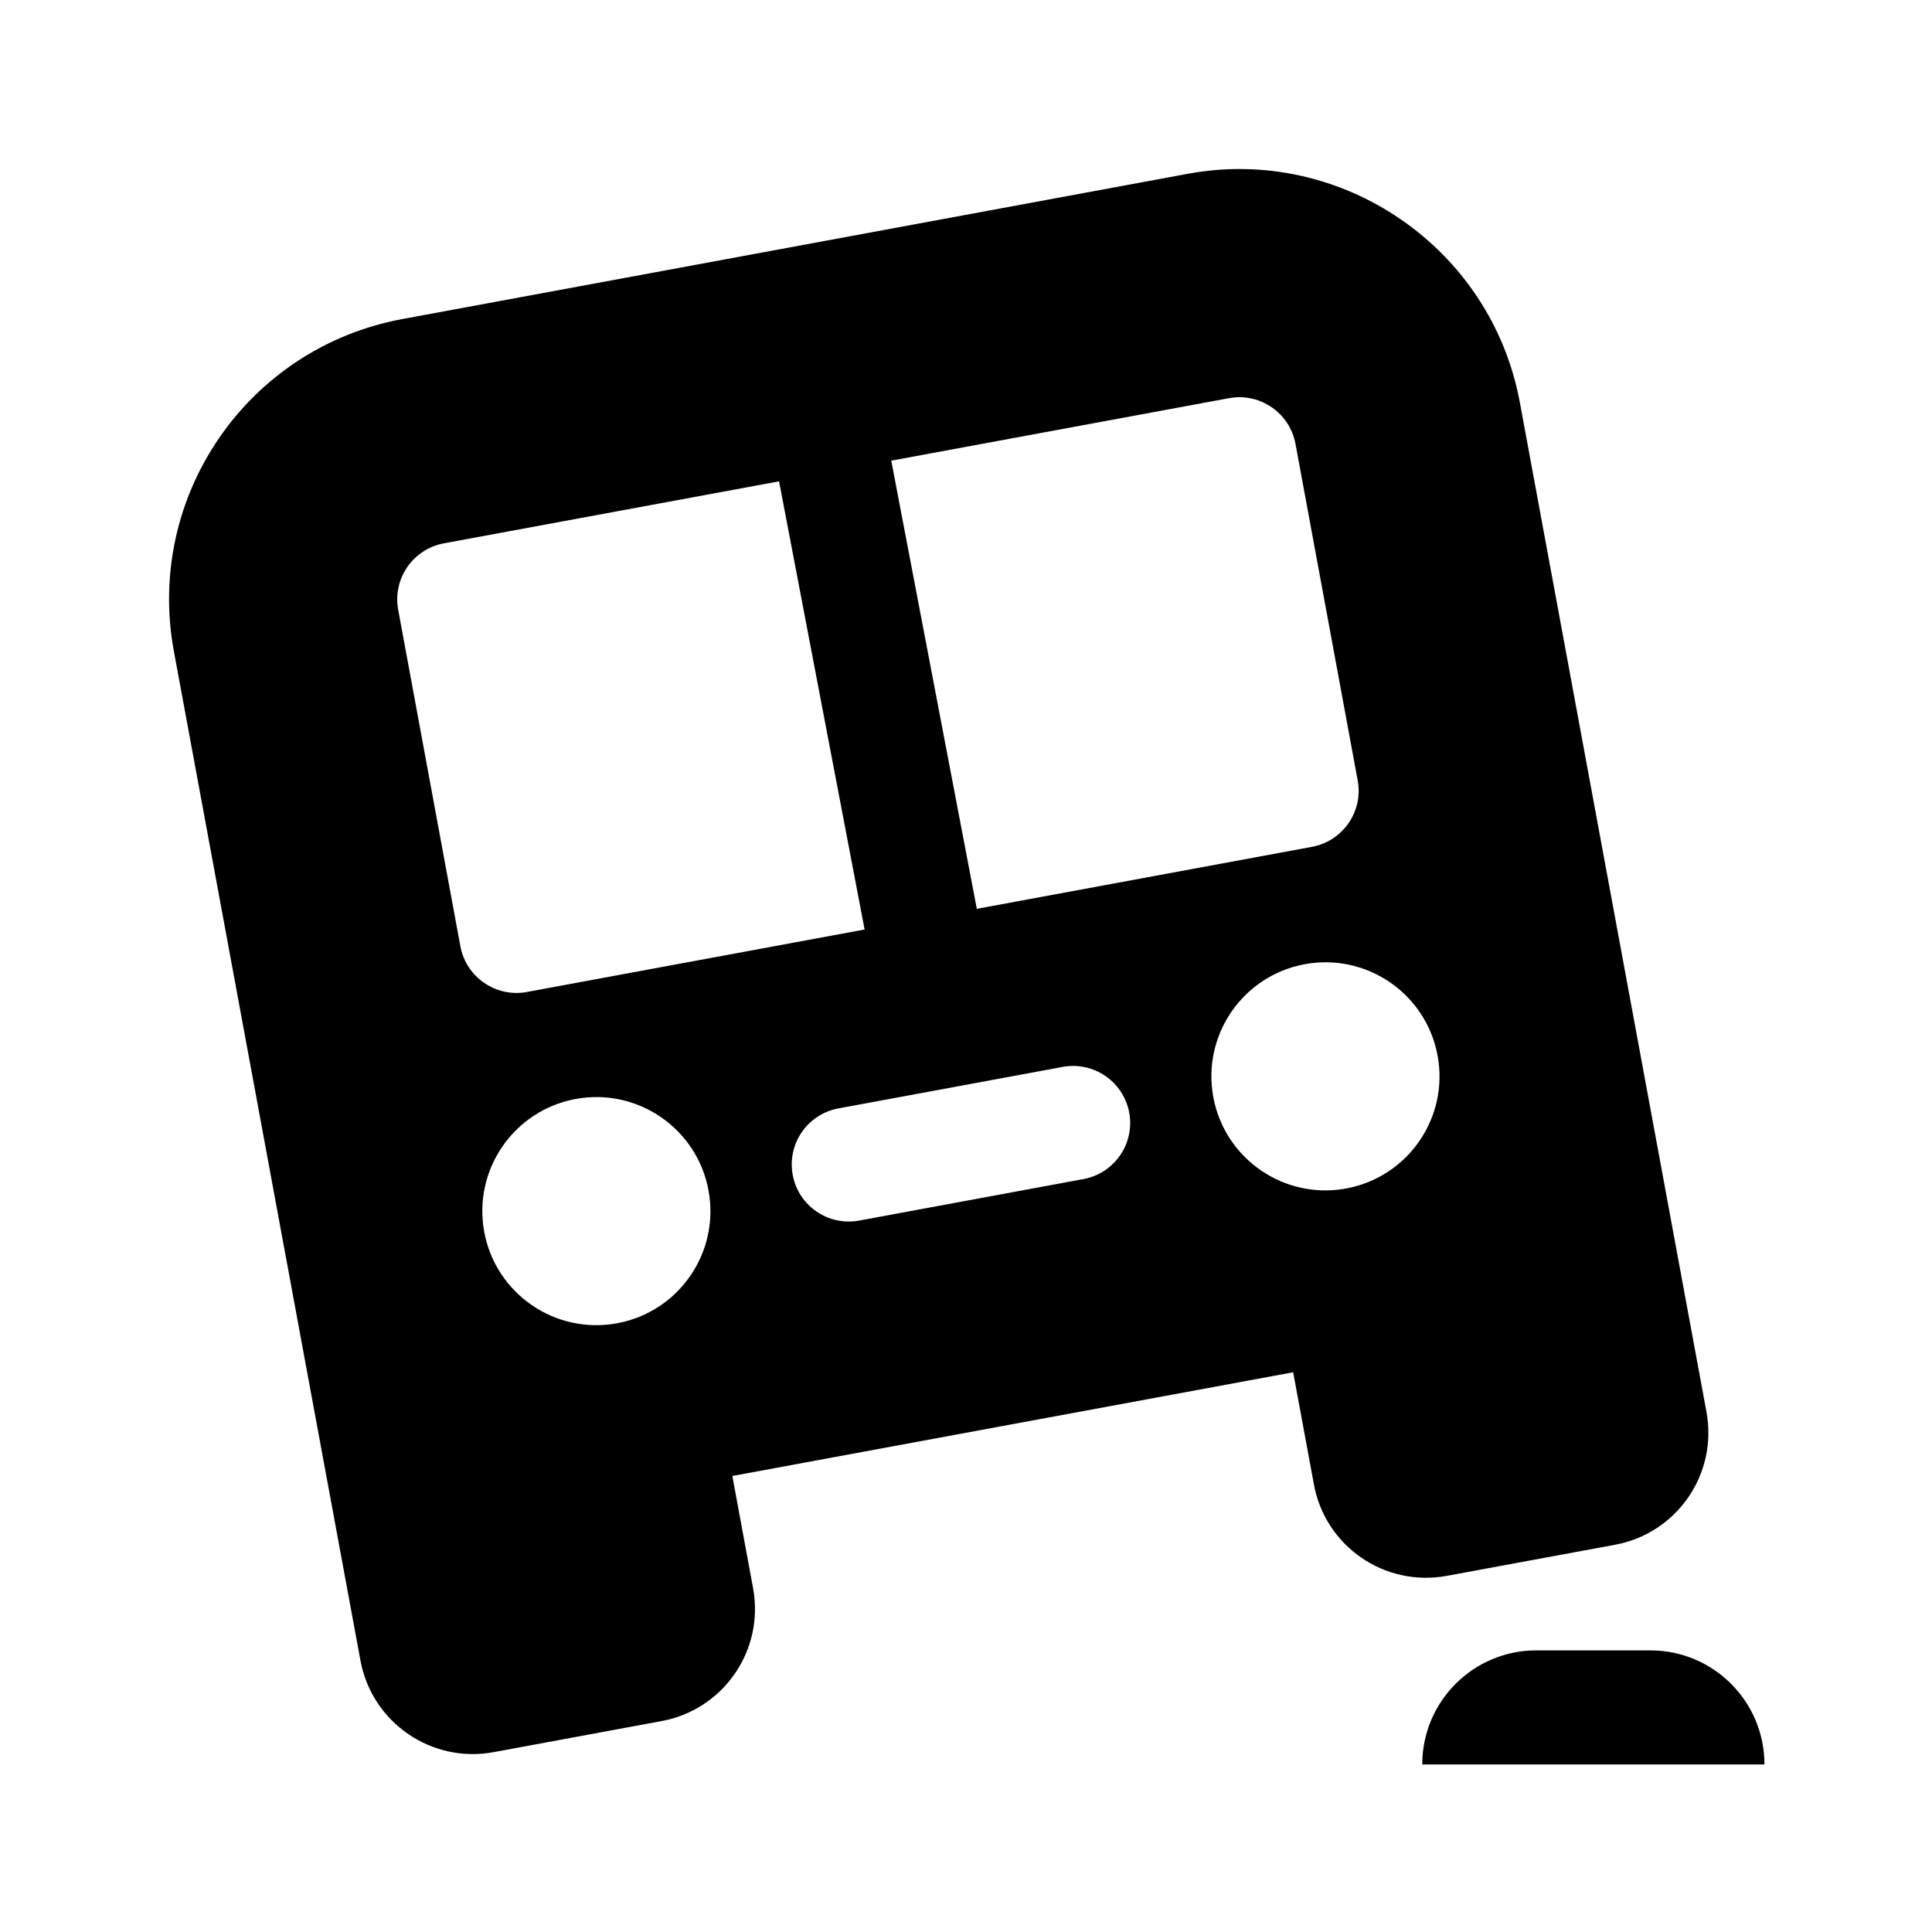
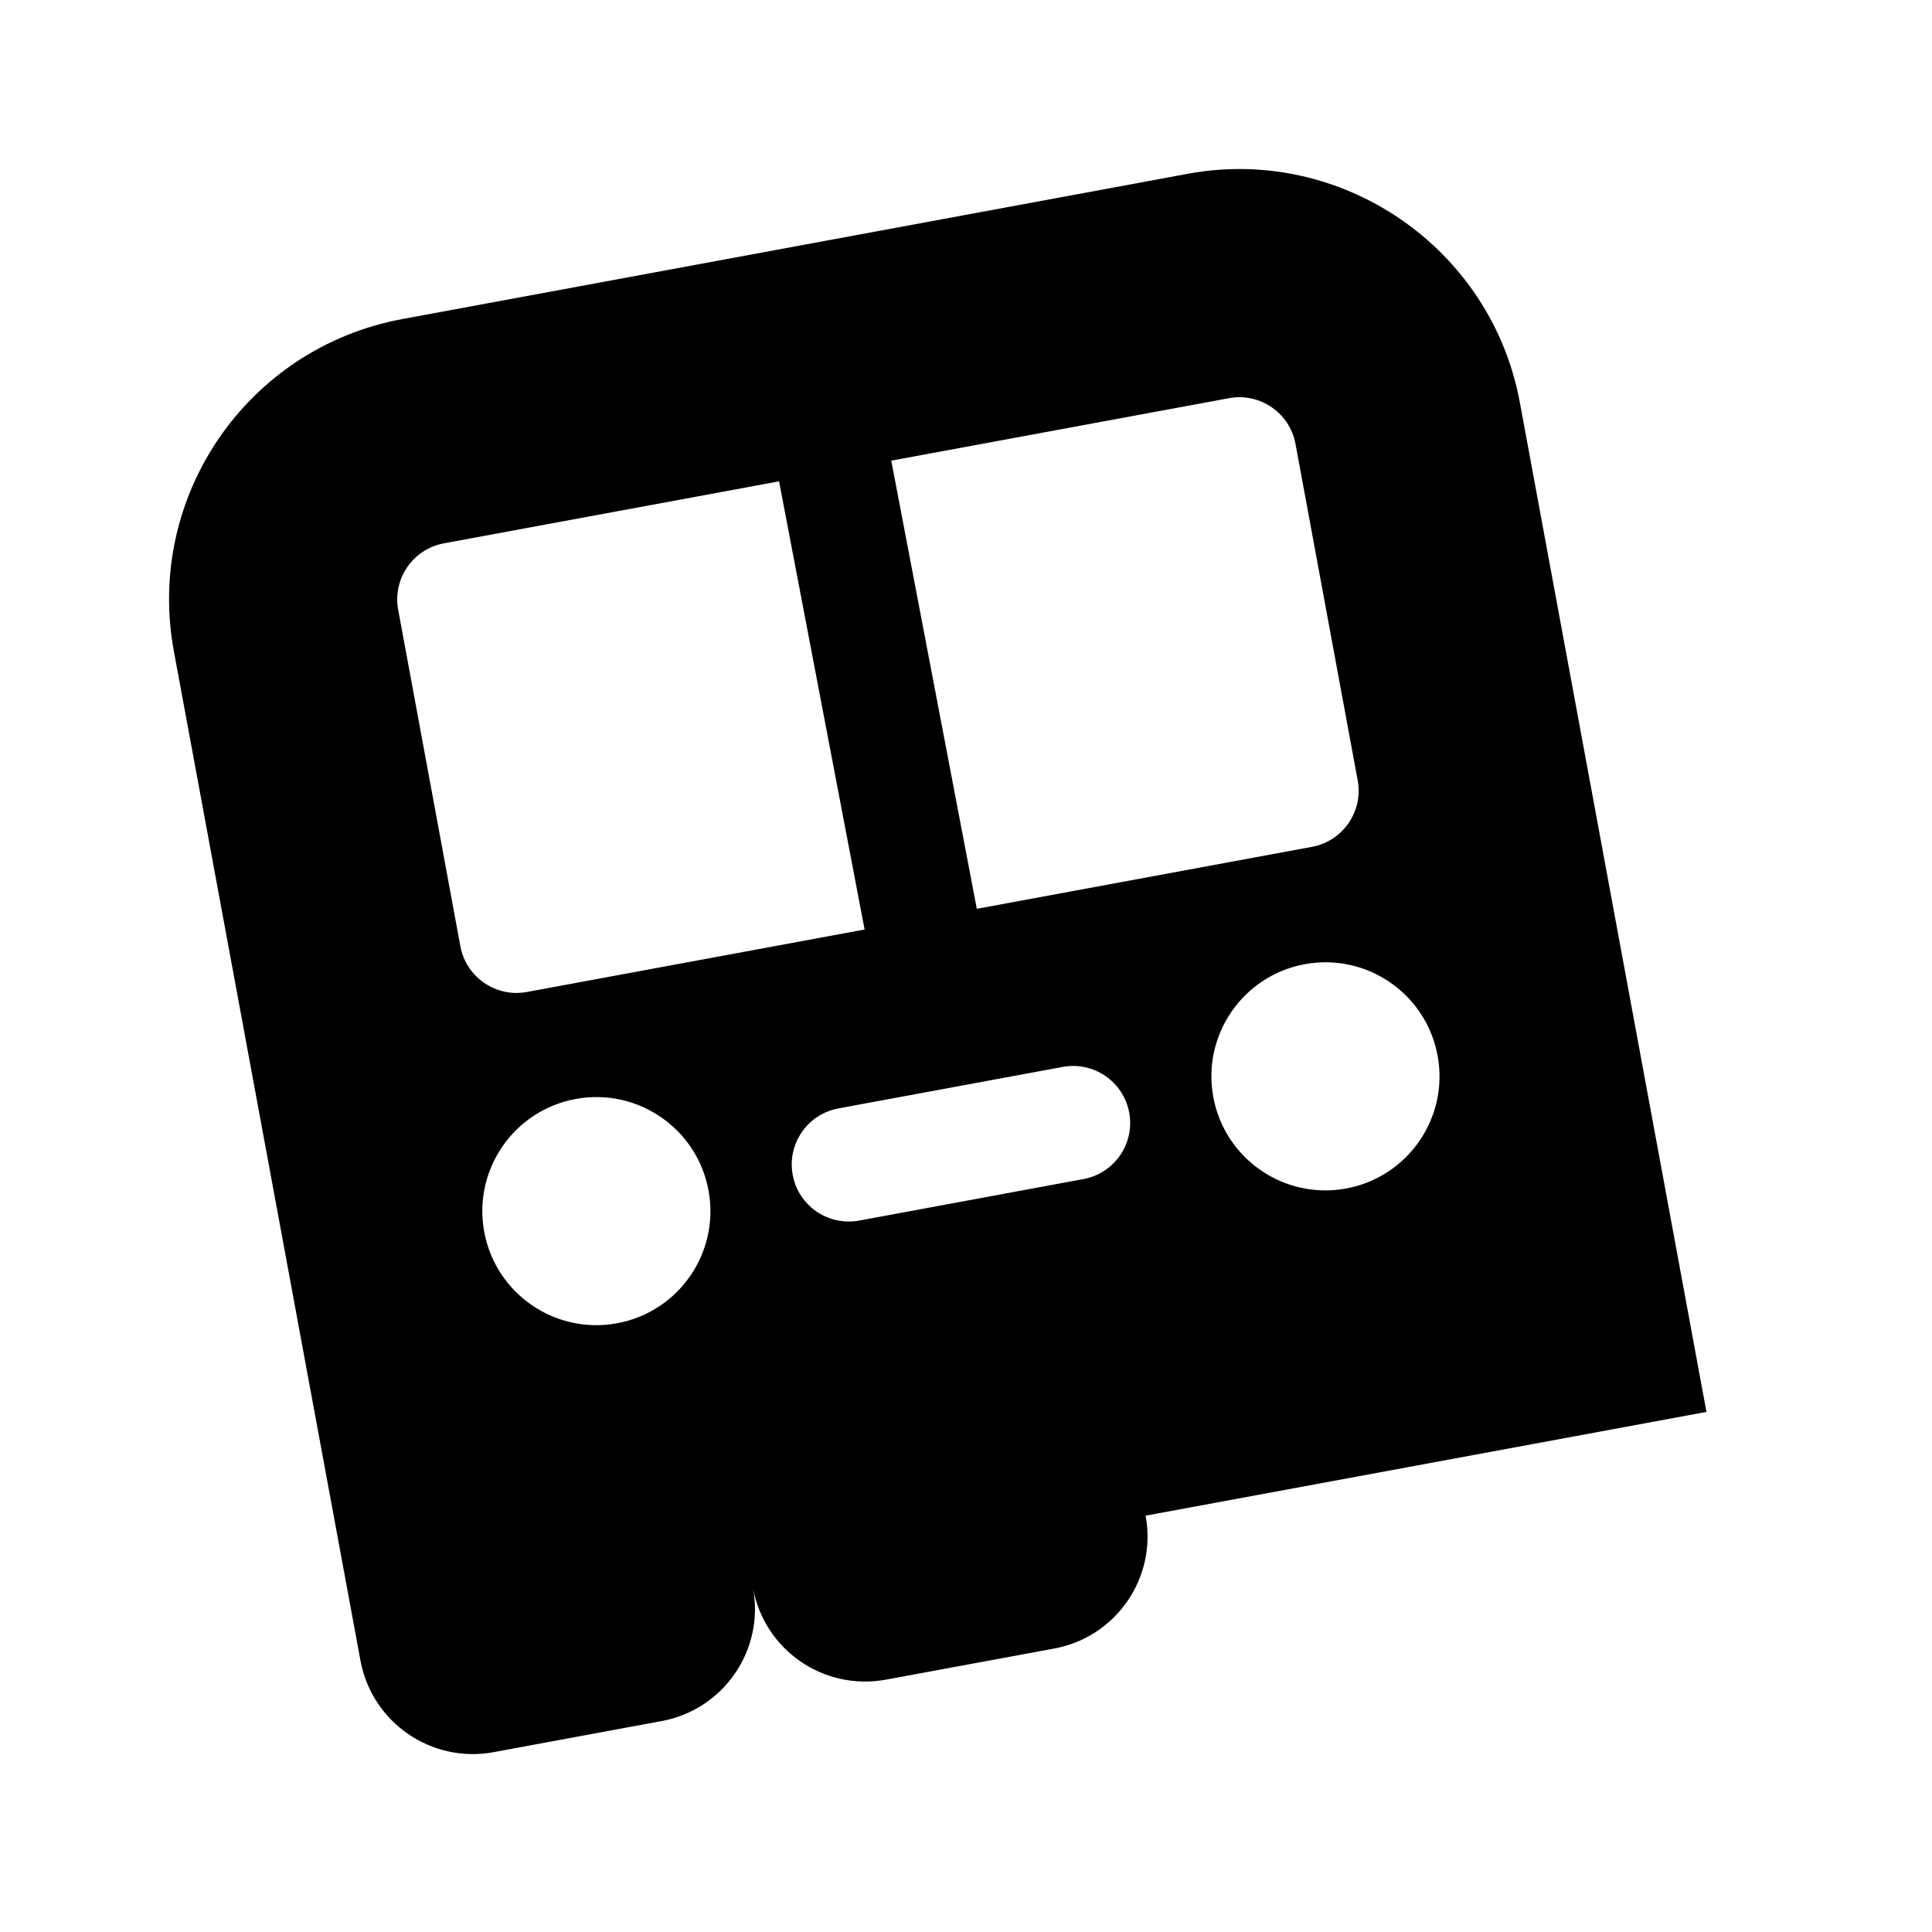
<svg xmlns="http://www.w3.org/2000/svg" fill="#000000" width="800px" height="800px" version="1.1" viewBox="144 144 512 512">
  <g>
-     <path d="m581.37 581.37c16.695 0 30.23 13.531 30.23 30.23l-90.688-0.004c0-16.695 13.531-30.23 30.23-30.23z" />
-     <path d="m596.23 518.17c-10.957-59.328-1.547-8.418-49.457-267.53-7.574-40.98-47.172-68.16-88.047-60.574l-208.07 38.48c-41.145 7.602-68.172 47.051-60.574 88.047 0 0 49.457 267.52 49.457 267.53 3.043 16.383 18.832 27.242 35.215 24.227l44.594-8.254c16.363-3.012 27.262-18.715 24.223-35.215l-5.492-29.73 148.62-27.484 5.5 29.711c2.957 16.234 18.539 27.285 35.215 24.242l44.594-8.242c16.375-3.023 27.266-18.711 24.223-35.211zm-126.52-268.65c8.207-1.523 16.105 3.945 17.609 12.117l16.484 89.176c1.523 8.207-3.91 16.086-12.117 17.609l-88.82 16.426-22.672-118.77zm-162.17 245.16c-16.414 3.031-32.18-7.812-35.215-24.223-3.031-16.414 7.809-32.18 24.223-35.215 16.414-3.031 32.18 7.809 35.215 24.223 3.039 16.418-7.809 32.184-24.223 35.215zm-23.926-87.793c-8.219 1.523-16.113-3.965-17.609-12.117l-16.484-89.176c-1.523-8.207 3.91-16.086 12.117-17.609l88.82-16.426 22.672 118.77zm147.52 49.578-59.453 11c-8.266 1.512-16.102-3.949-17.609-12.117-1.523-8.207 3.91-16.086 12.117-17.609l59.453-11c8.176-1.512 16.086 3.894 17.609 12.117 1.52 8.211-3.91 16.09-12.117 17.609zm69.621 2.496c-16.414 3.031-32.18-7.809-35.215-24.223-3.039-16.414 7.809-32.18 24.223-35.215 16.414-3.031 32.18 7.809 35.215 24.223 3.039 16.414-7.809 32.176-24.223 35.215z" />
+     <path d="m596.23 518.17c-10.957-59.328-1.547-8.418-49.457-267.53-7.574-40.98-47.172-68.16-88.047-60.574l-208.07 38.48c-41.145 7.602-68.172 47.051-60.574 88.047 0 0 49.457 267.52 49.457 267.53 3.043 16.383 18.832 27.242 35.215 24.227l44.594-8.254c16.363-3.012 27.262-18.715 24.223-35.215c2.957 16.234 18.539 27.285 35.215 24.242l44.594-8.242c16.375-3.023 27.266-18.711 24.223-35.211zm-126.52-268.65c8.207-1.523 16.105 3.945 17.609 12.117l16.484 89.176c1.523 8.207-3.91 16.086-12.117 17.609l-88.82 16.426-22.672-118.77zm-162.17 245.16c-16.414 3.031-32.18-7.812-35.215-24.223-3.031-16.414 7.809-32.18 24.223-35.215 16.414-3.031 32.18 7.809 35.215 24.223 3.039 16.418-7.809 32.184-24.223 35.215zm-23.926-87.793c-8.219 1.523-16.113-3.965-17.609-12.117l-16.484-89.176c-1.523-8.207 3.91-16.086 12.117-17.609l88.82-16.426 22.672 118.77zm147.52 49.578-59.453 11c-8.266 1.512-16.102-3.949-17.609-12.117-1.523-8.207 3.91-16.086 12.117-17.609l59.453-11c8.176-1.512 16.086 3.894 17.609 12.117 1.52 8.211-3.91 16.09-12.117 17.609zm69.621 2.496c-16.414 3.031-32.18-7.809-35.215-24.223-3.039-16.414 7.809-32.18 24.223-35.215 16.414-3.031 32.18 7.809 35.215 24.223 3.039 16.414-7.809 32.176-24.223 35.215z" />
  </g>
</svg>